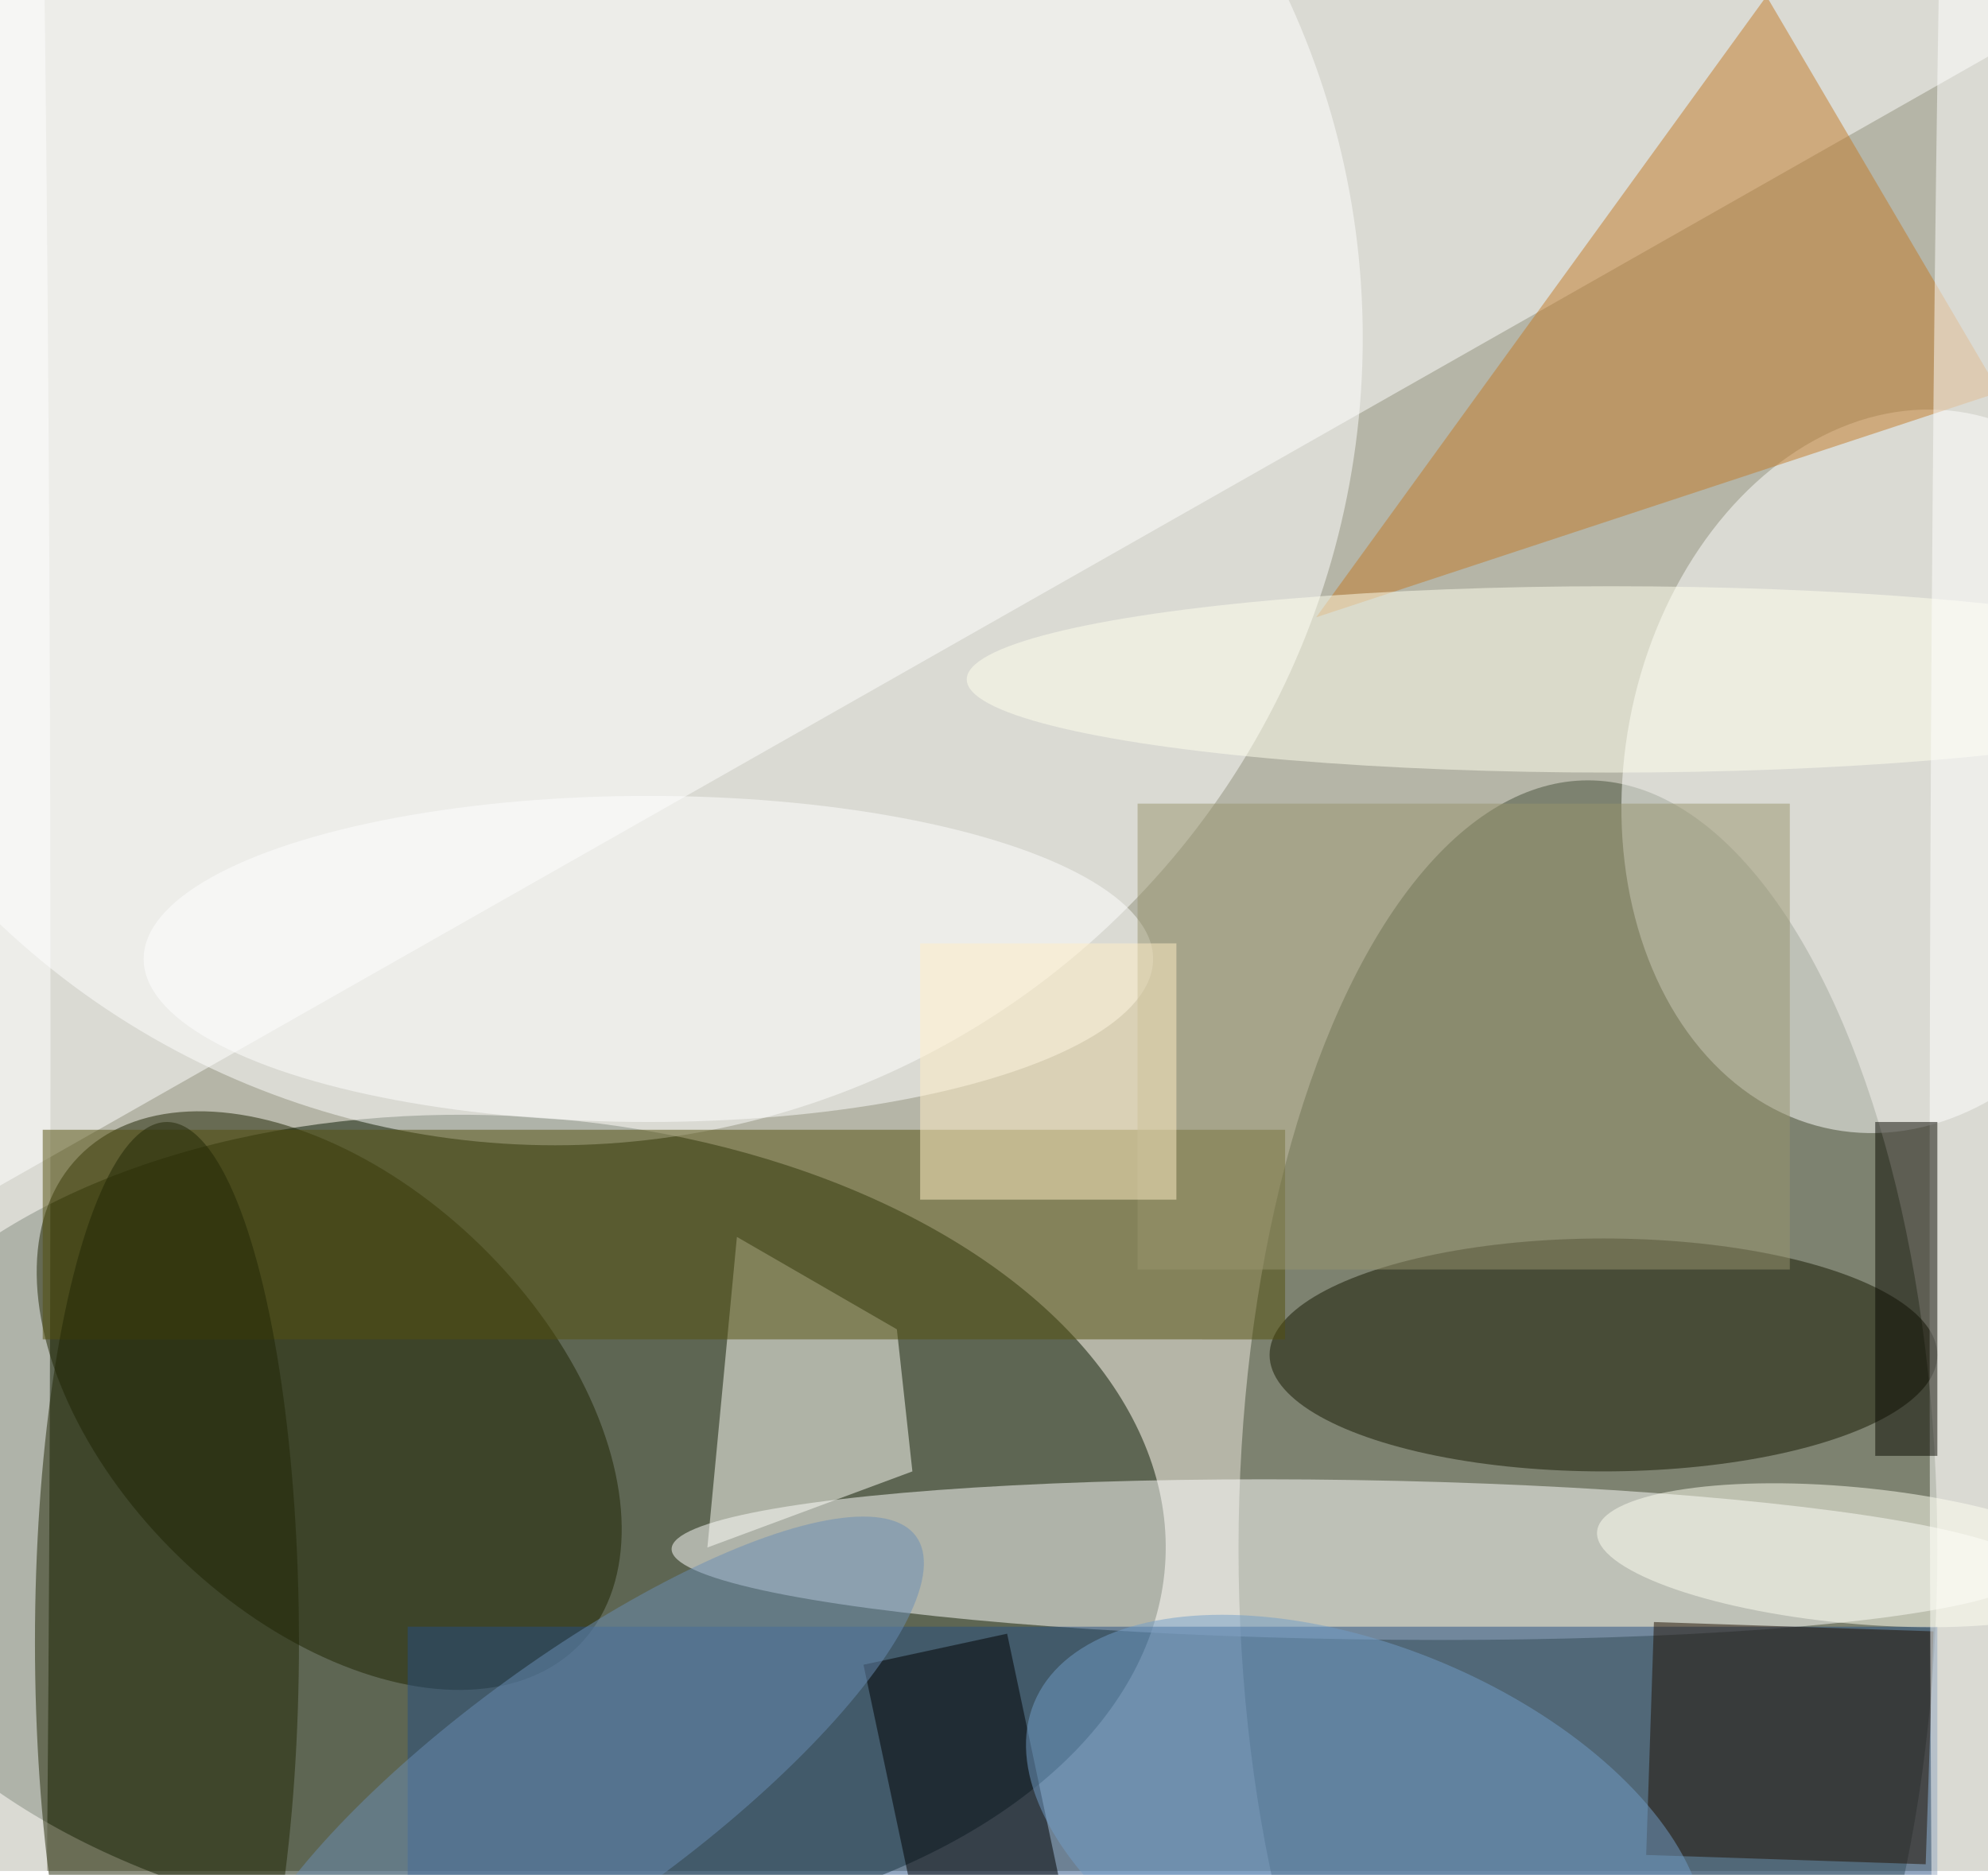
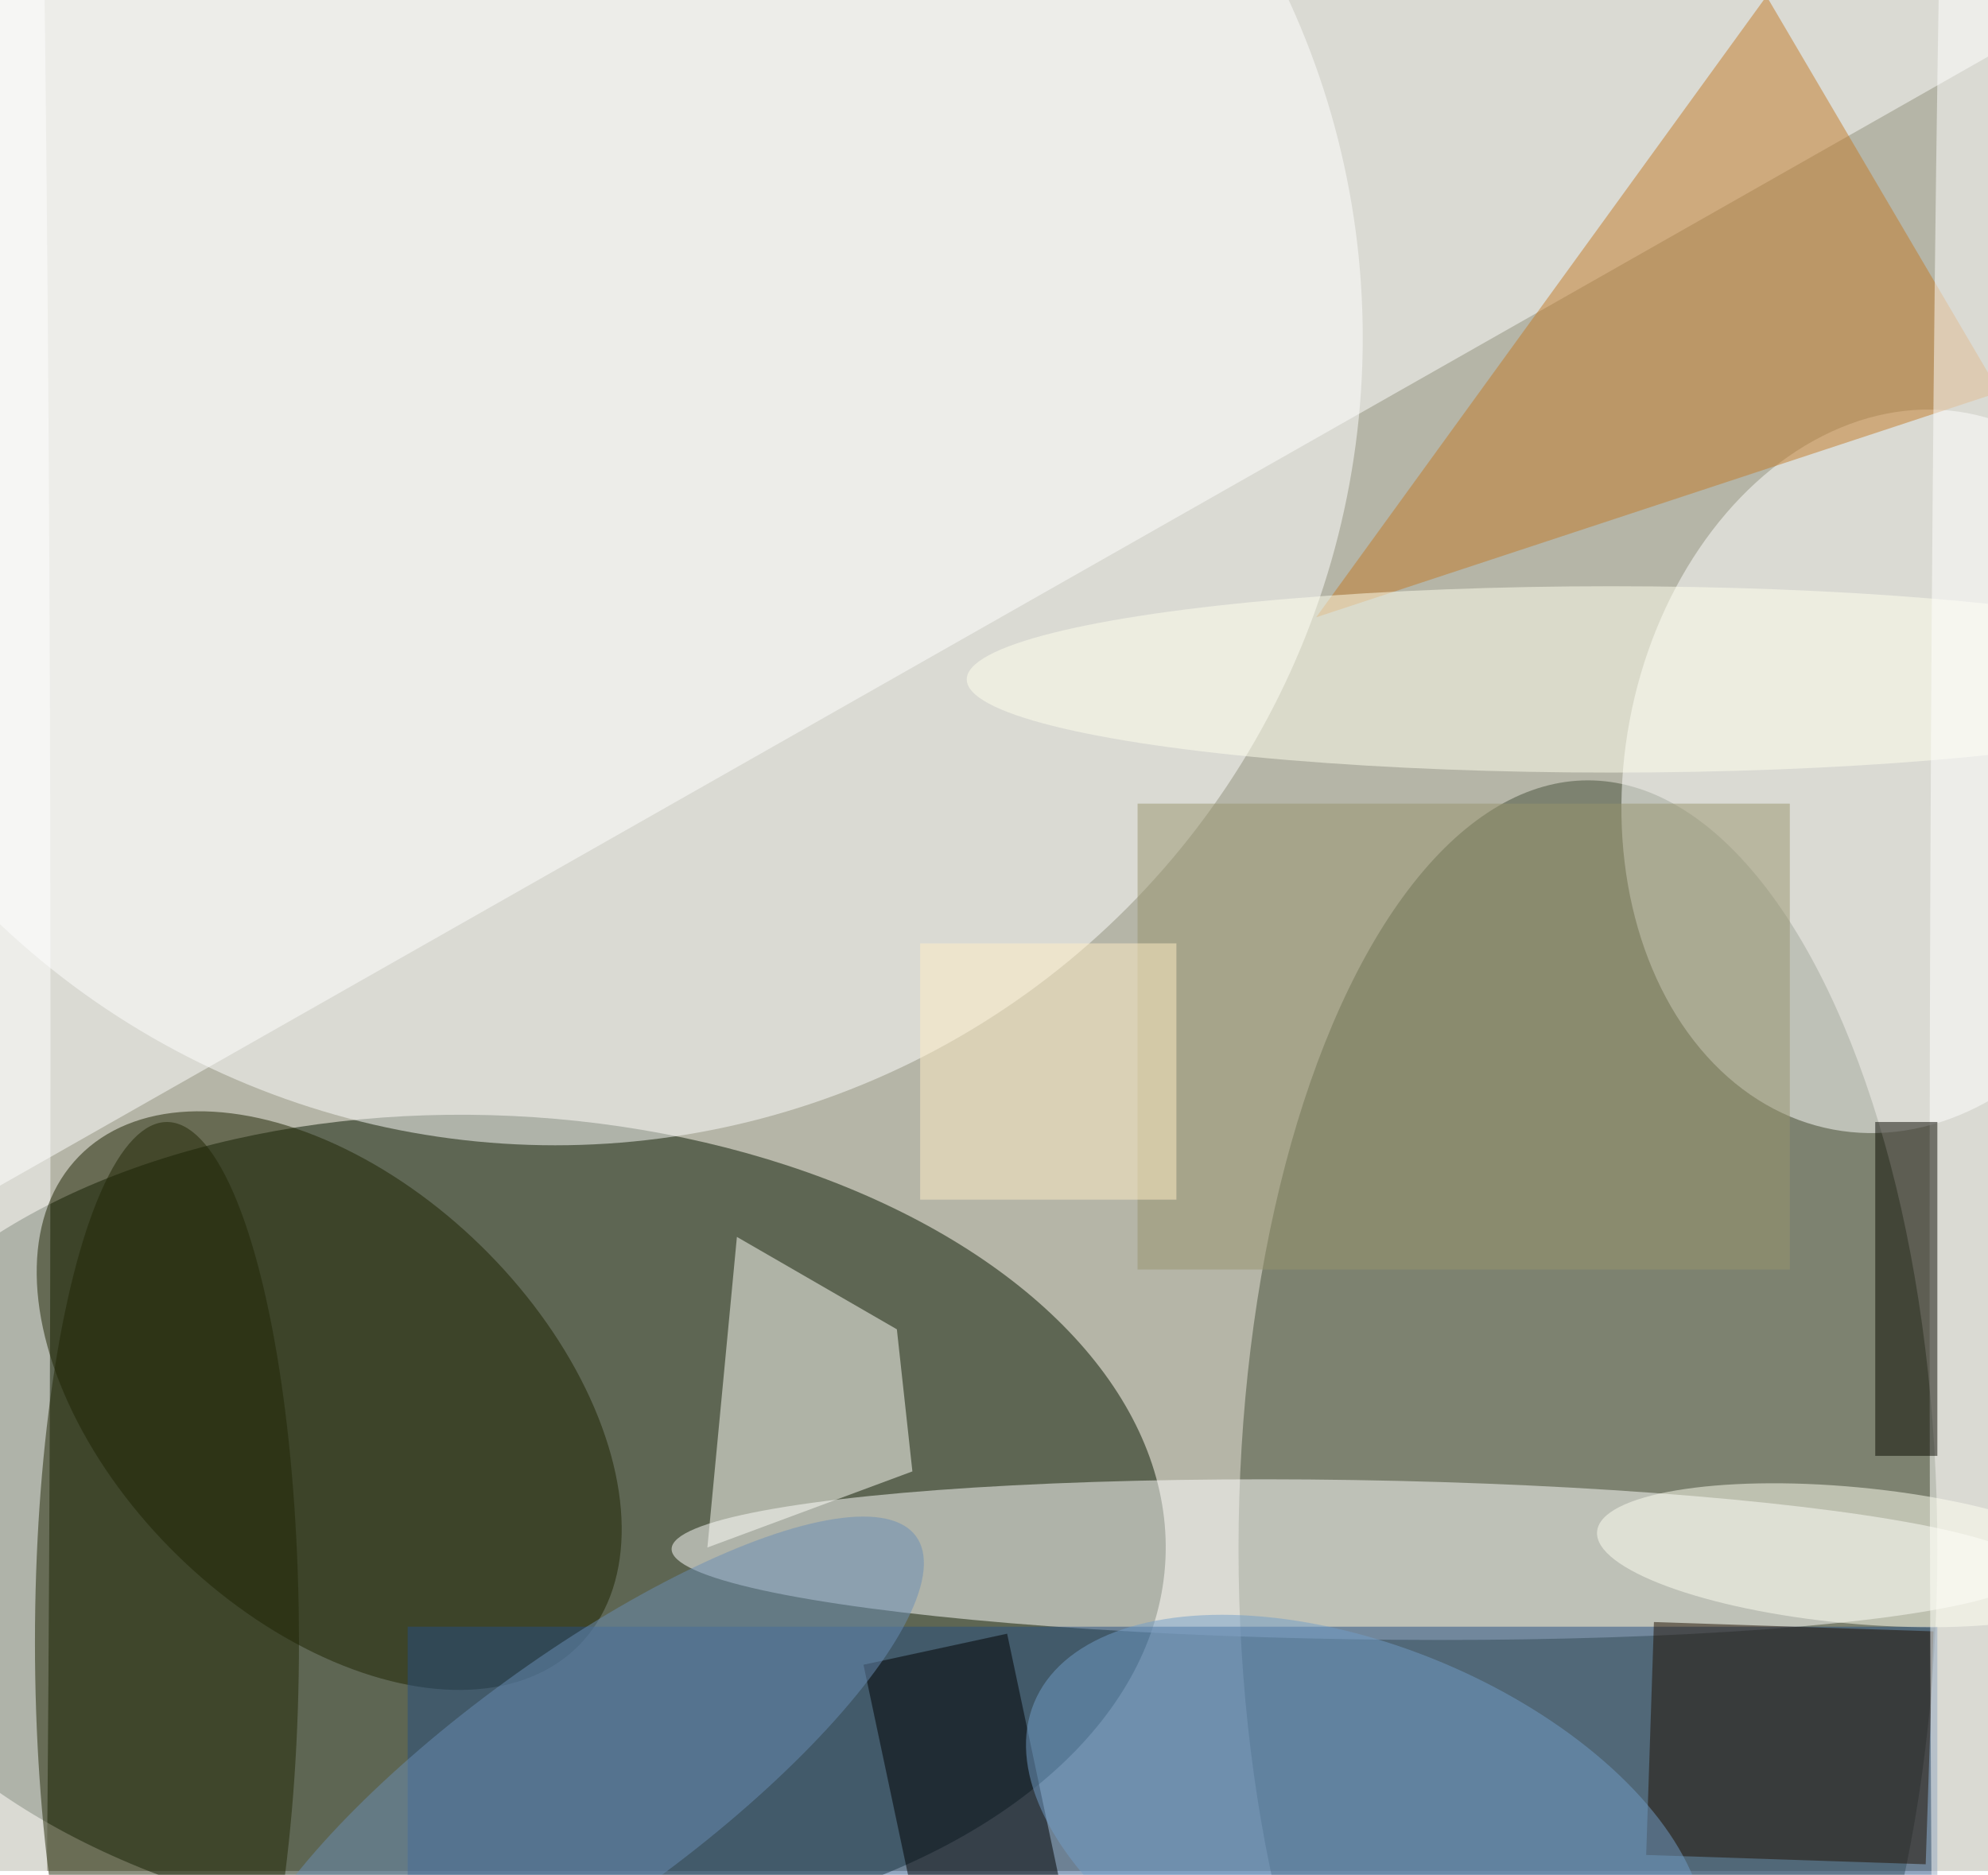
<svg xmlns="http://www.w3.org/2000/svg" viewBox="0 0 510 481">
  <filter id="b">
    <feGaussianBlur stdDeviation="12" />
  </filter>
  <path fill="#b5b5a7" d="M0 0h510v480H0z" />
  <g filter="url(#b)" transform="translate(1 1) scale(1.992)" fill-opacity=".5">
    <ellipse fill="#091900" rx="1" ry="1" transform="matrix(86.591 4.115 -2.517 52.975 63 196.2)" />
    <ellipse fill="#fff" cx="71" cy="43" rx="104" ry="104" />
    <ellipse fill="#46503a" cx="204" cy="199" rx="45" ry="99" />
    <ellipse fill="#fff" rx="1" ry="1" transform="rotate(-179.1 87.6 99.5) scale(87.645 10.254)" />
    <ellipse fill="#fff" rx="1" ry="1" transform="rotate(10.6 -410.6 1365.7) scale(35.454 46.937)" />
    <path fill="#fff" d="M-16 161L271-2-16-14z" />
    <ellipse fill="#fff" cx="1" cy="134" rx="5" ry="255" />
-     <ellipse fill="#141600" cx="206" cy="174" rx="43" ry="15" />
    <ellipse fill="#1c2200" rx="1" ry="1" transform="rotate(44.3 -200 141.4) scale(45.036 27.918)" />
    <path fill="#fffffa" d="M115 170.7l2 18.3-26.4 9.8 3.8-40z" />
    <path fill="#274e82" d="M52 209h197v32H52z" />
    <path fill="#c37b28" d="M227-1l30 51-88 29z" />
-     <path fill="#54500e" d="M5 145h160v27H5z" />
    <path fill="#211000" d="M248.5 209.6l-1 30-36-1.2 1-30z" />
-     <ellipse fill="#fff" cx="83" cy="123" rx="65" ry="21" />
    <path fill="#98946e" d="M146 103h84v60h-84z" />
    <ellipse fill="#212604" cx="21" cy="211" rx="17" ry="67" />
    <ellipse fill="#ffe" cx="207" cy="87" rx="83" ry="12" />
    <path d="M110.7 213.9l18.5-4 8.1 38.2-18.5 4z" />
    <ellipse fill="#fff" cx="253" cy="163" rx="5" ry="255" />
    <ellipse fill="#6a8fb7" rx="1" ry="1" transform="matrix(9.416 12.94 -43.474 31.636 74 229)" />
    <ellipse fill="#729fc9" rx="1" ry="1" transform="matrix(-42.718 -17.717 9.539 -23.001 175.4 236.5)" />
    <path fill="#ffeec6" d="M118 121h33v33h-33z" />
    <ellipse fill="#fffff3" rx="1" ry="1" transform="matrix(.818 -8.744 32.819 3.071 238 199.8)" />
-     <path fill="#090900" d="M241 144h8v43h-8z" />
+     <path fill="#090900" d="M241 144h8v43h-8" />
  </g>
</svg>